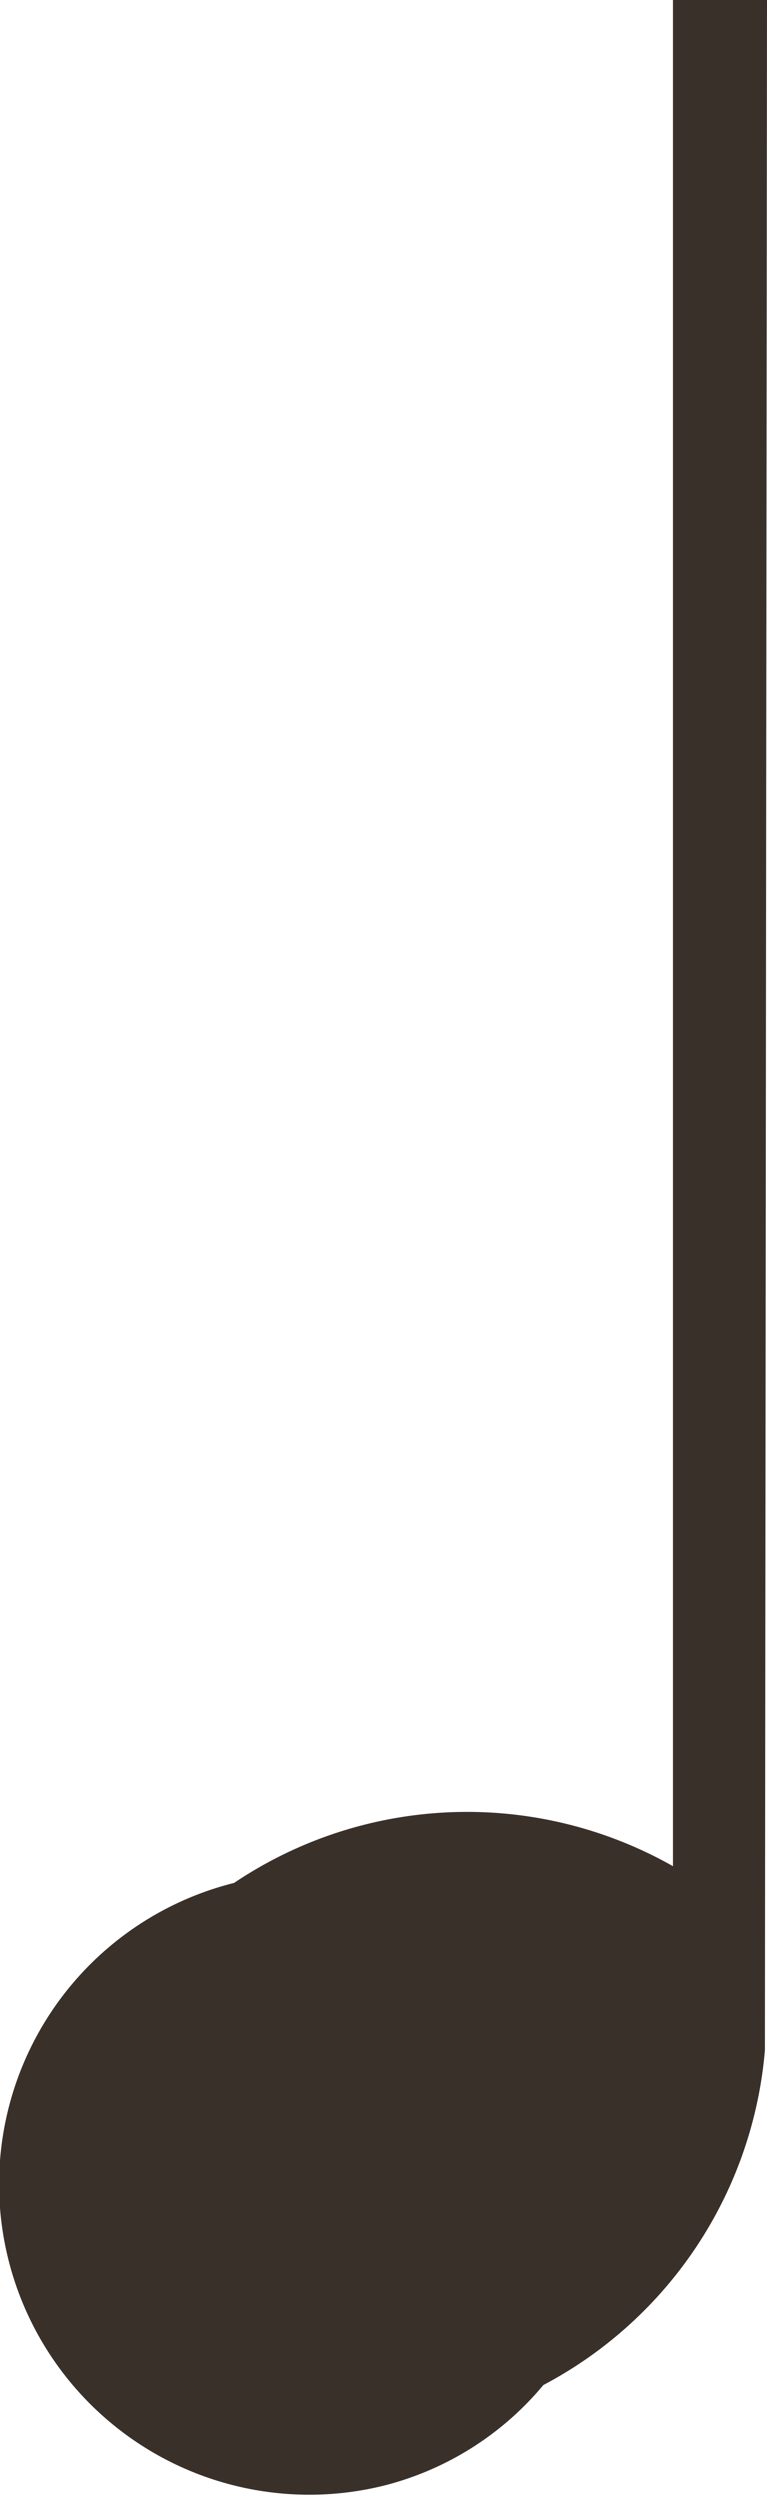
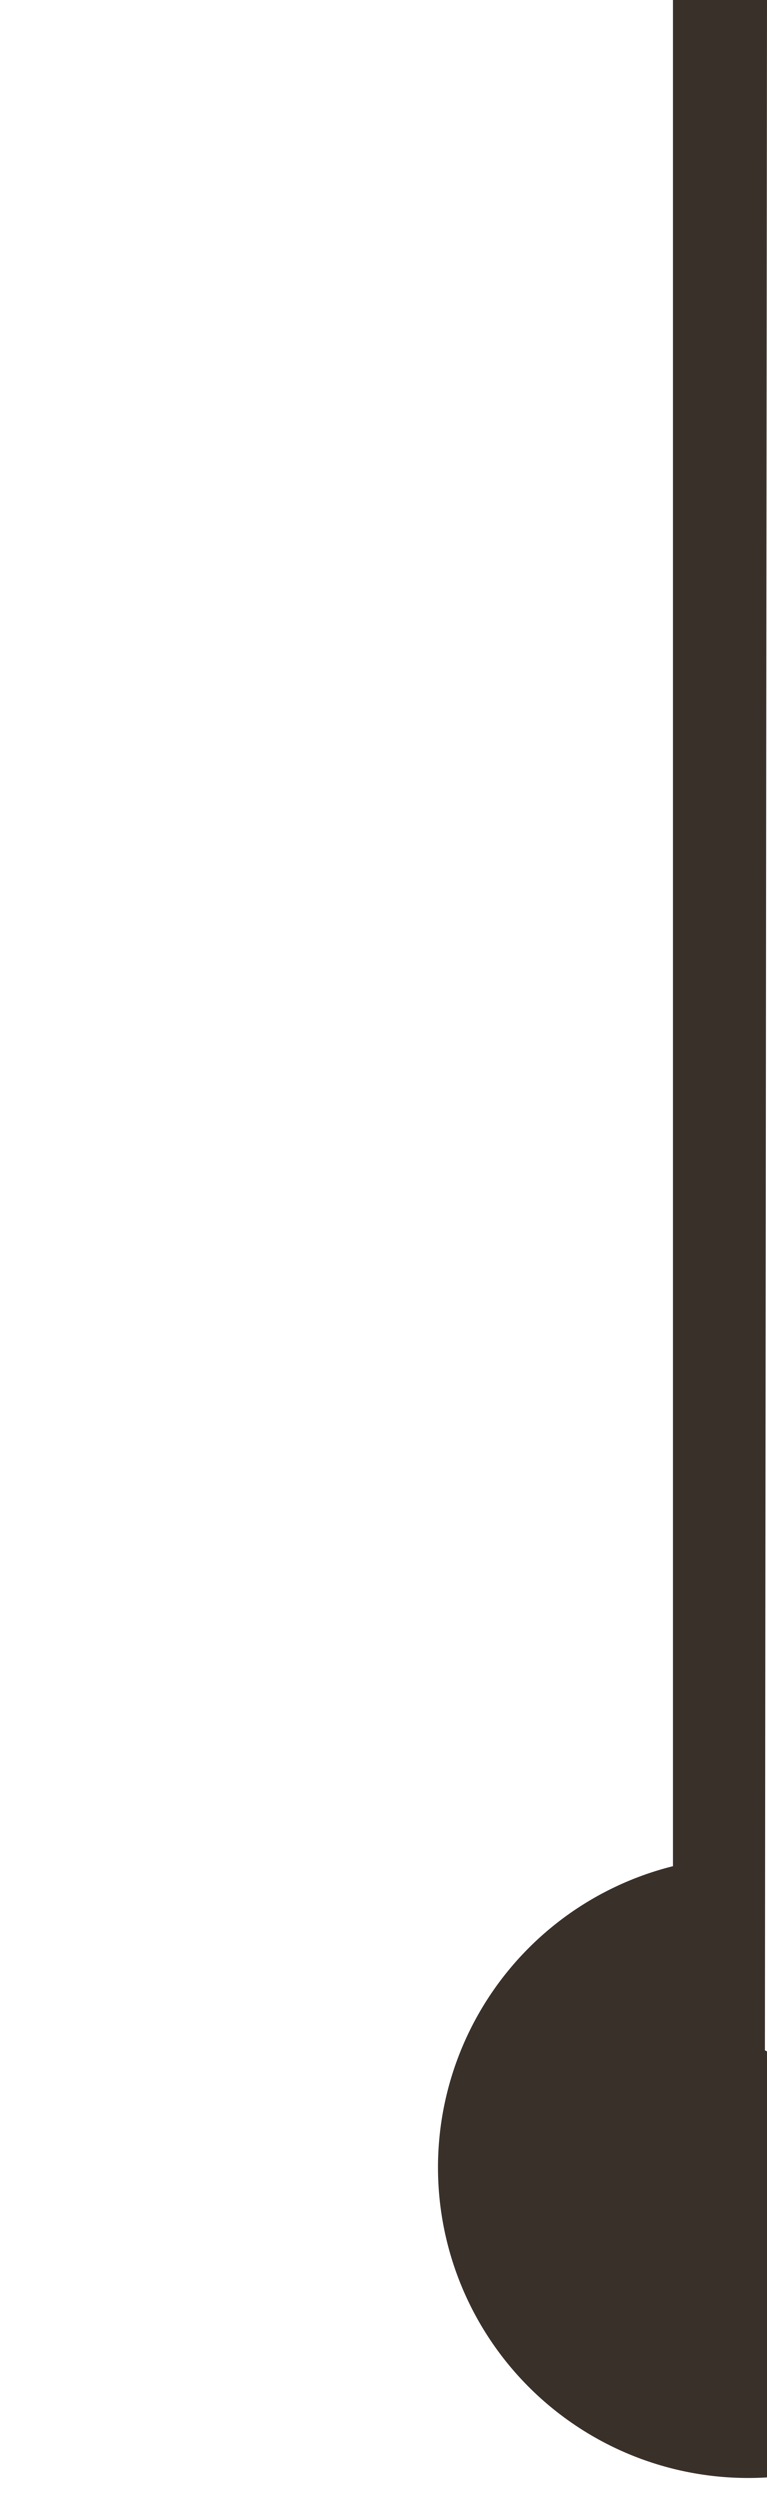
<svg xmlns="http://www.w3.org/2000/svg" viewBox="0 0 3.67 11.95">
  <defs>
    <style>.cls-1{fill:#3a302a;}</style>
  </defs>
  <g id="Layer_2" data-name="Layer 2">
    <g id="Layer_2-2" data-name="Layer 2">
-       <path id="Path_144" data-name="Path 144" class="cls-1" d="M3.67,0H3.22V8.92A2,2,0,0,0,1.12,9a1.48,1.48,0,0,0,.72,2.88,1.46,1.46,0,0,0,.76-.48A2,2,0,0,0,3.66,9.8h0Z" />
+       <path id="Path_144" data-name="Path 144" class="cls-1" d="M3.67,0H3.22V8.92a1.48,1.48,0,0,0,.72,2.88,1.46,1.46,0,0,0,.76-.48A2,2,0,0,0,3.66,9.8h0Z" />
    </g>
  </g>
</svg>